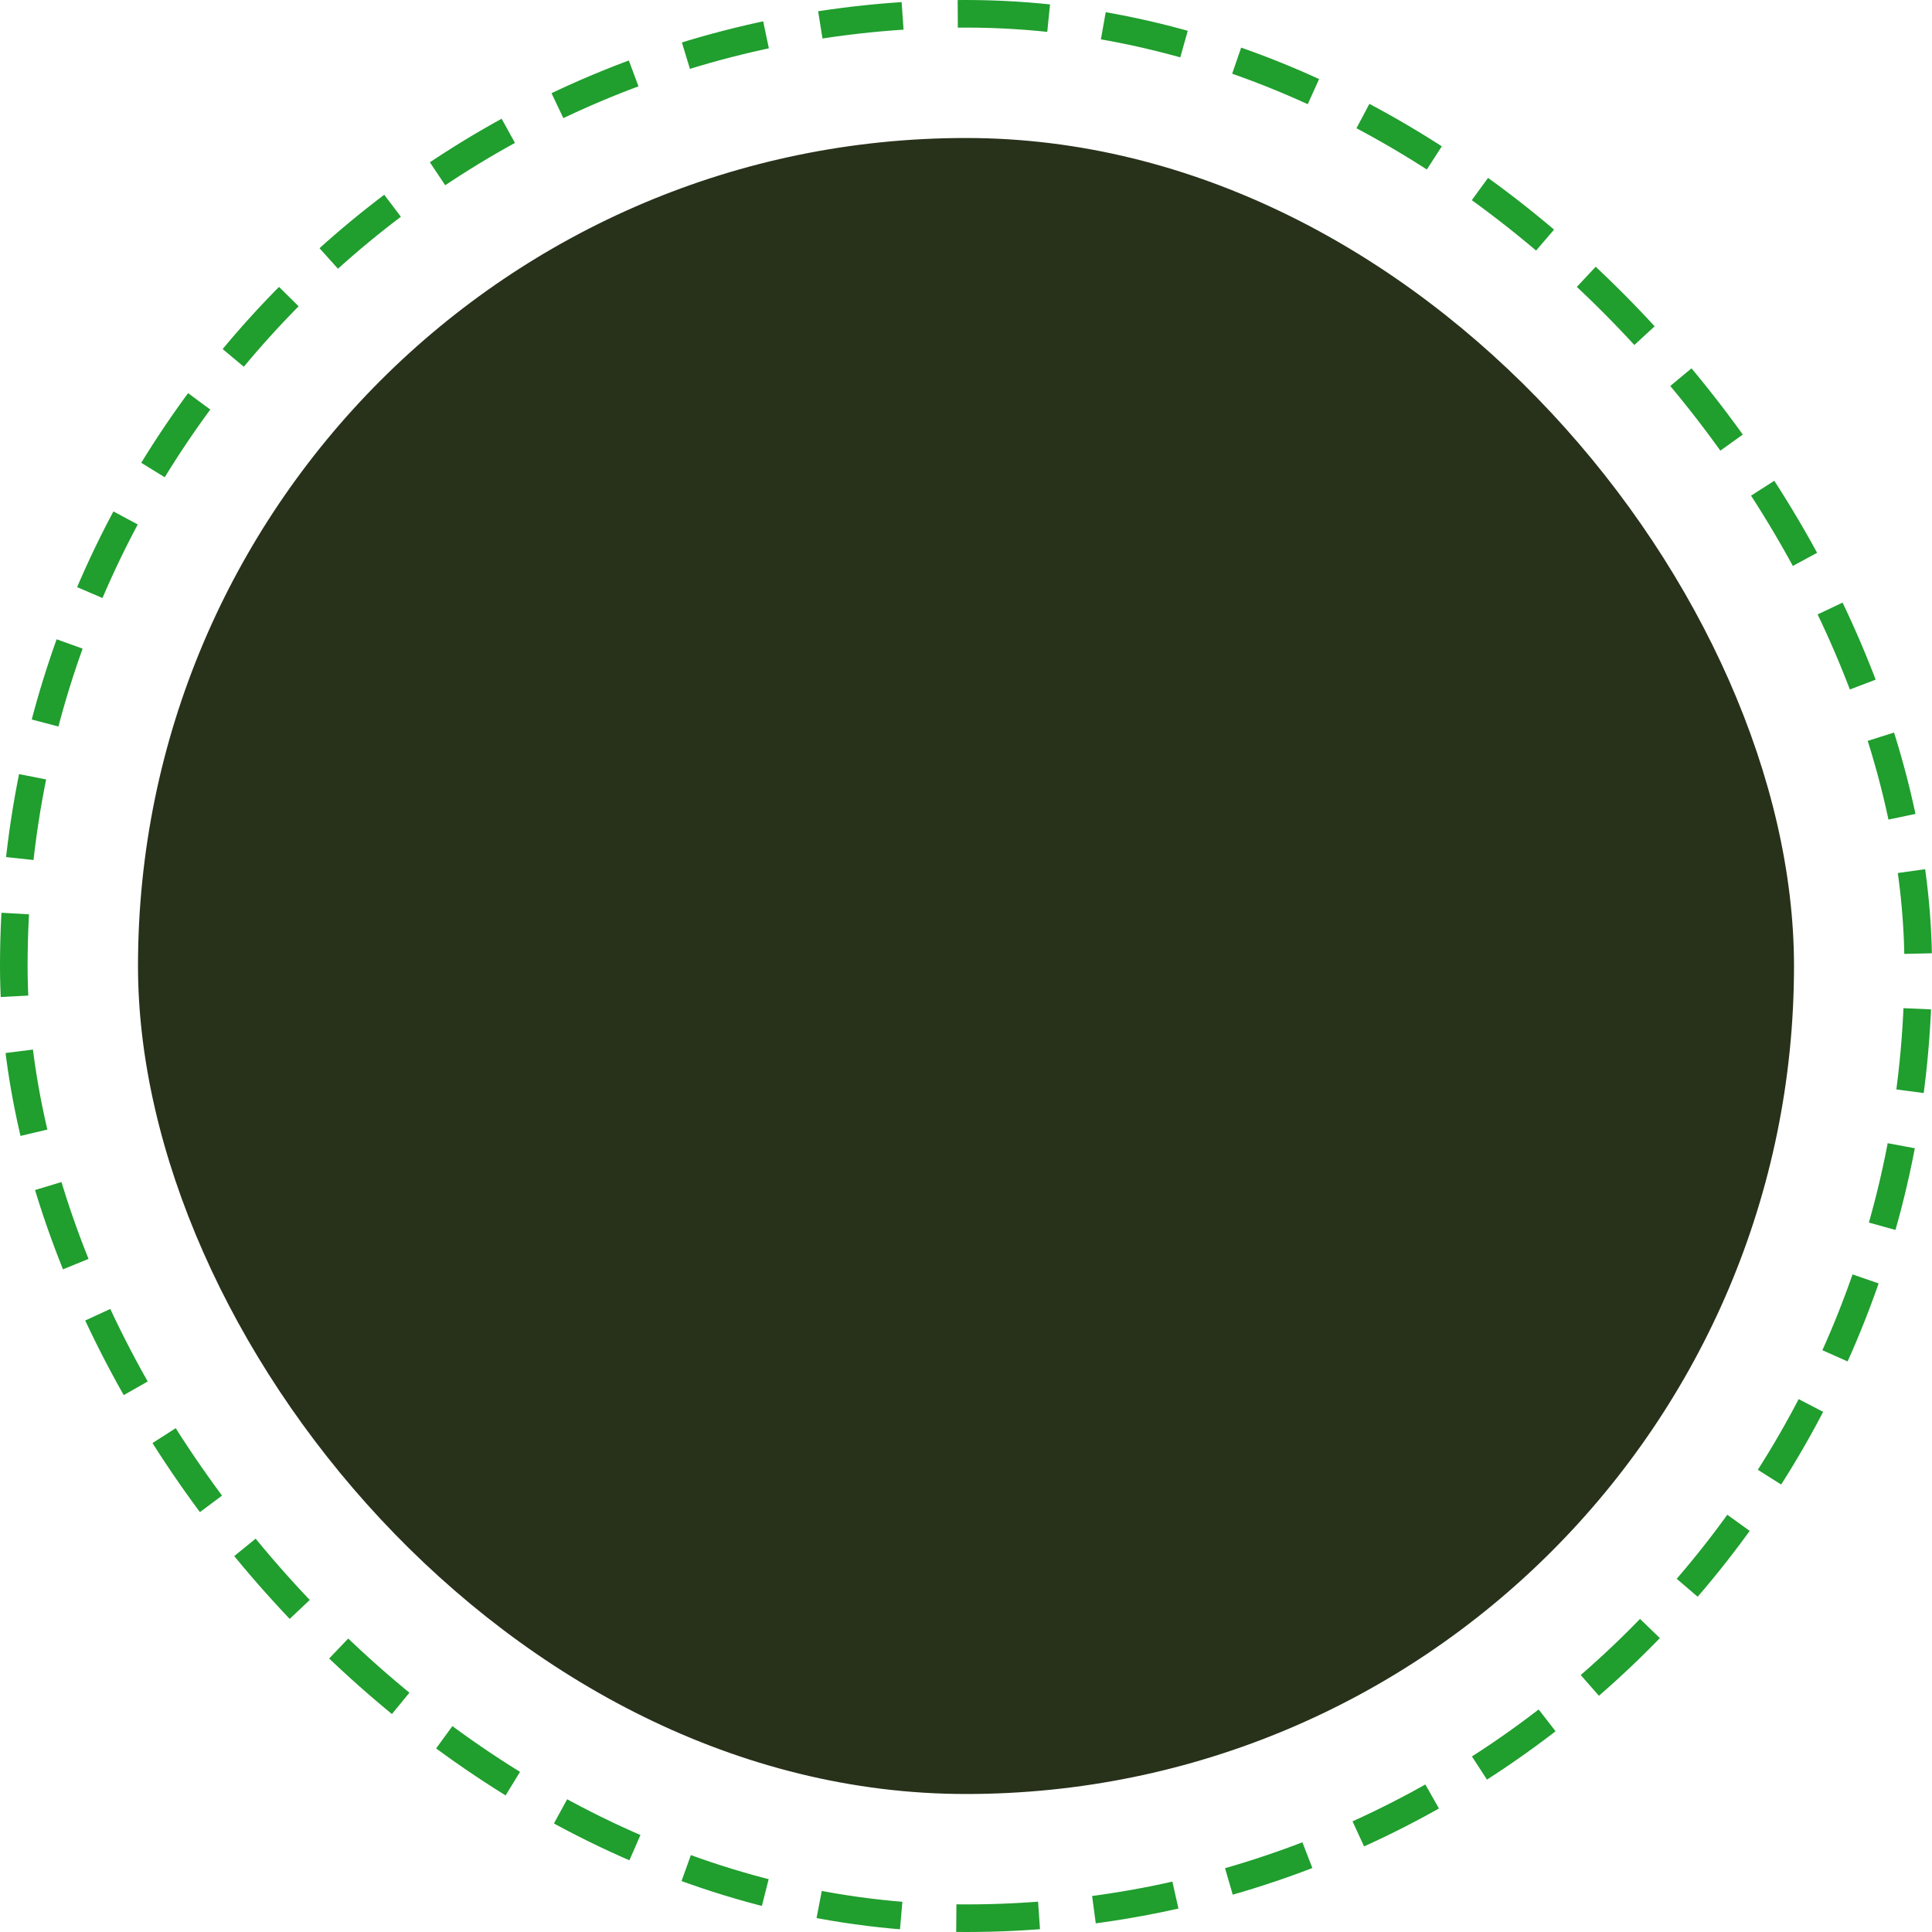
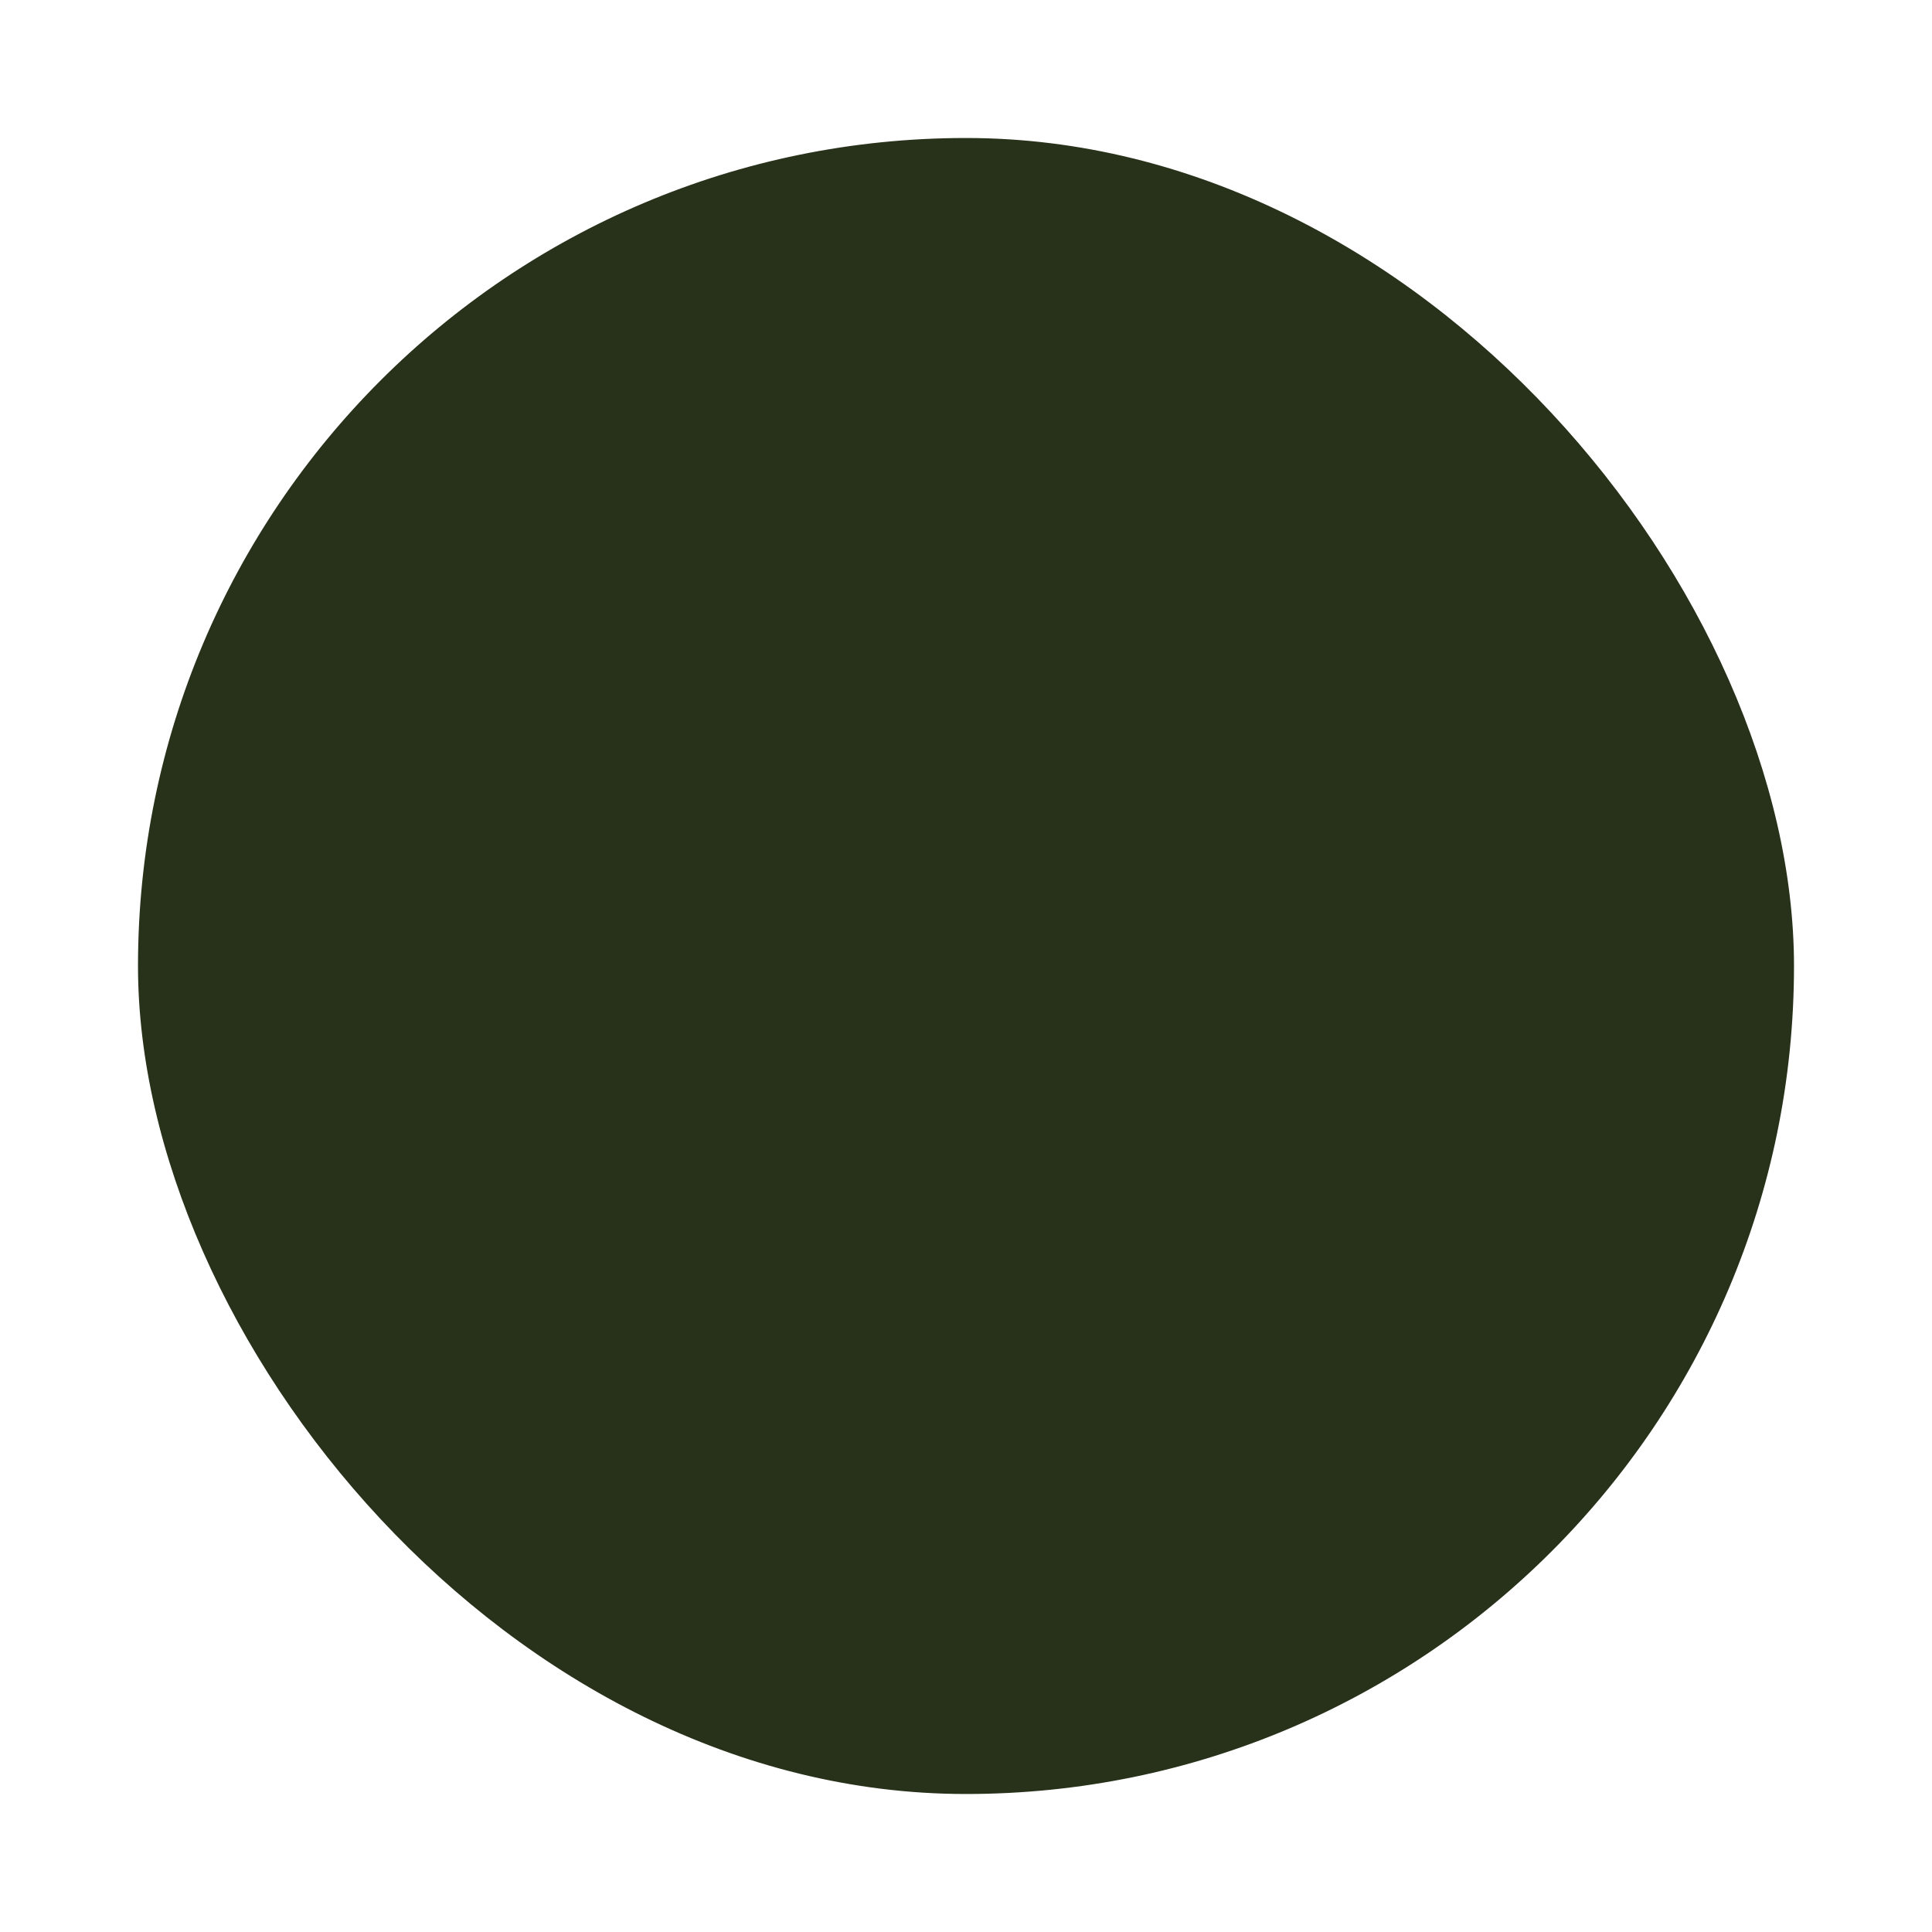
<svg xmlns="http://www.w3.org/2000/svg" width="70" height="70" viewBox="0 0 70 70" fill="none">
  <rect x="5" y="5" width="60" height="60" rx="30" fill="#28311A" />
-   <rect x="0.5" y="0.5" width="69" height="69" rx="34.5" stroke="#209E2E" stroke-dasharray="3 2" />
</svg>